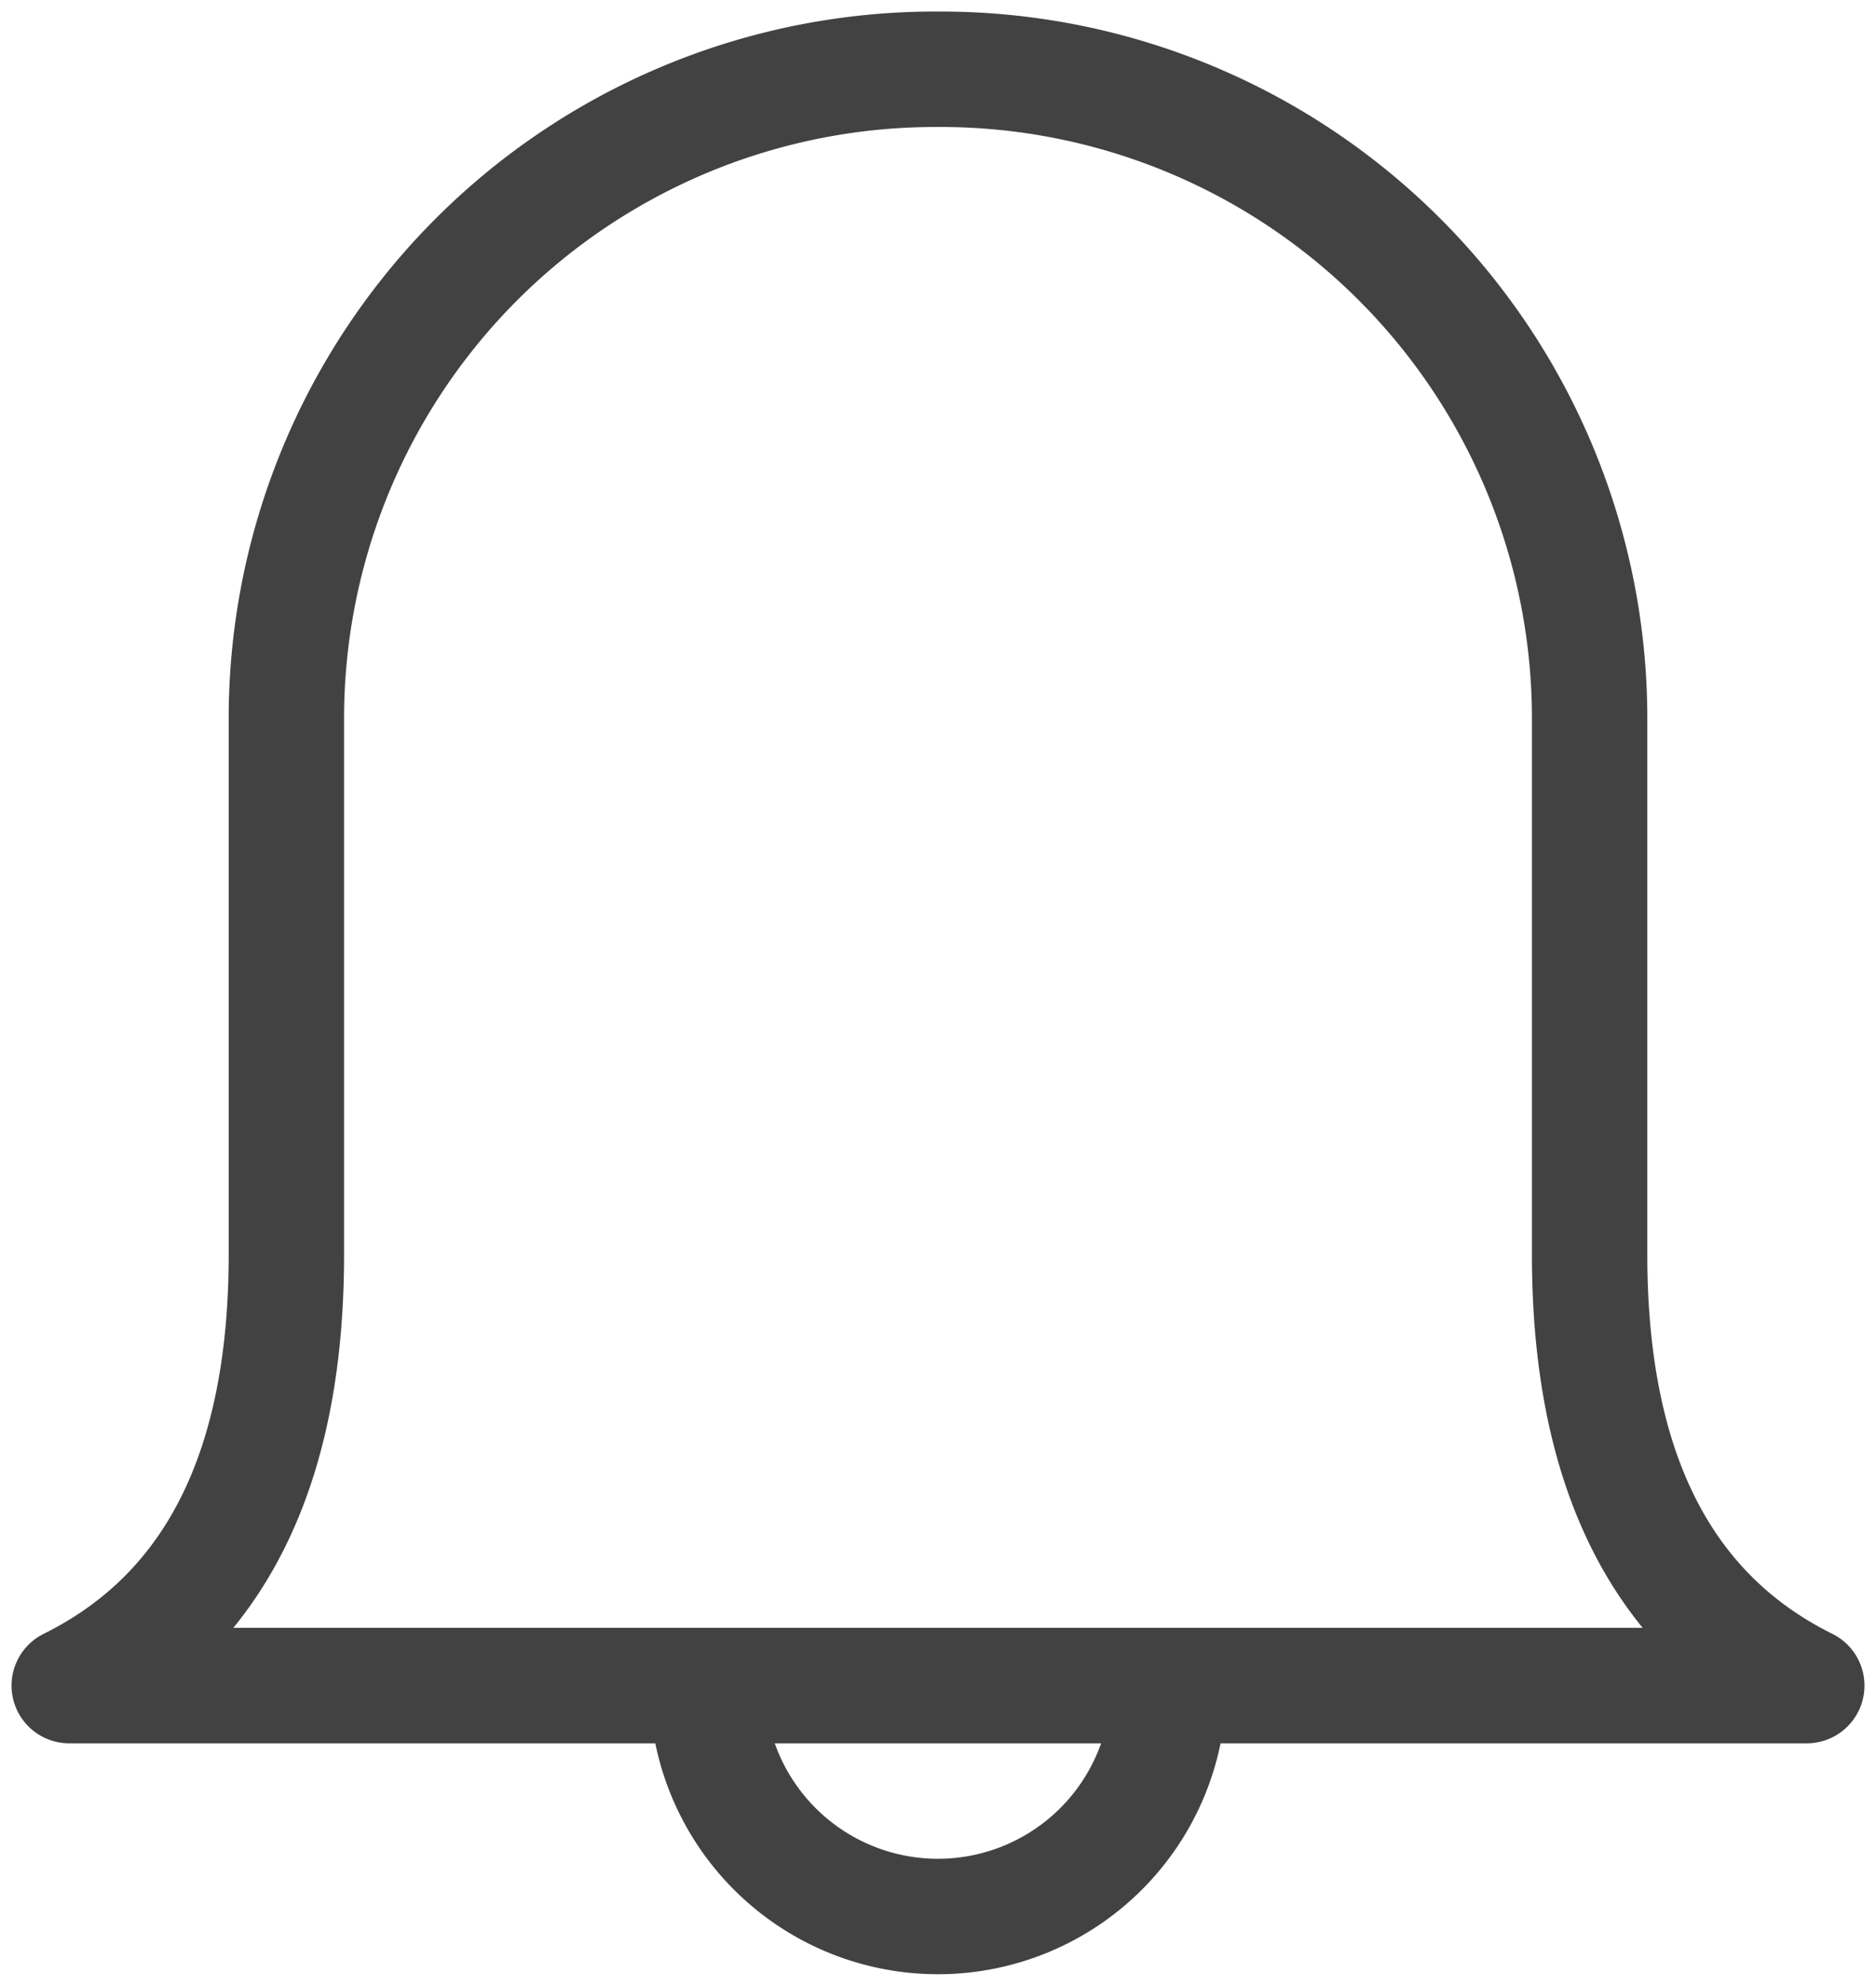
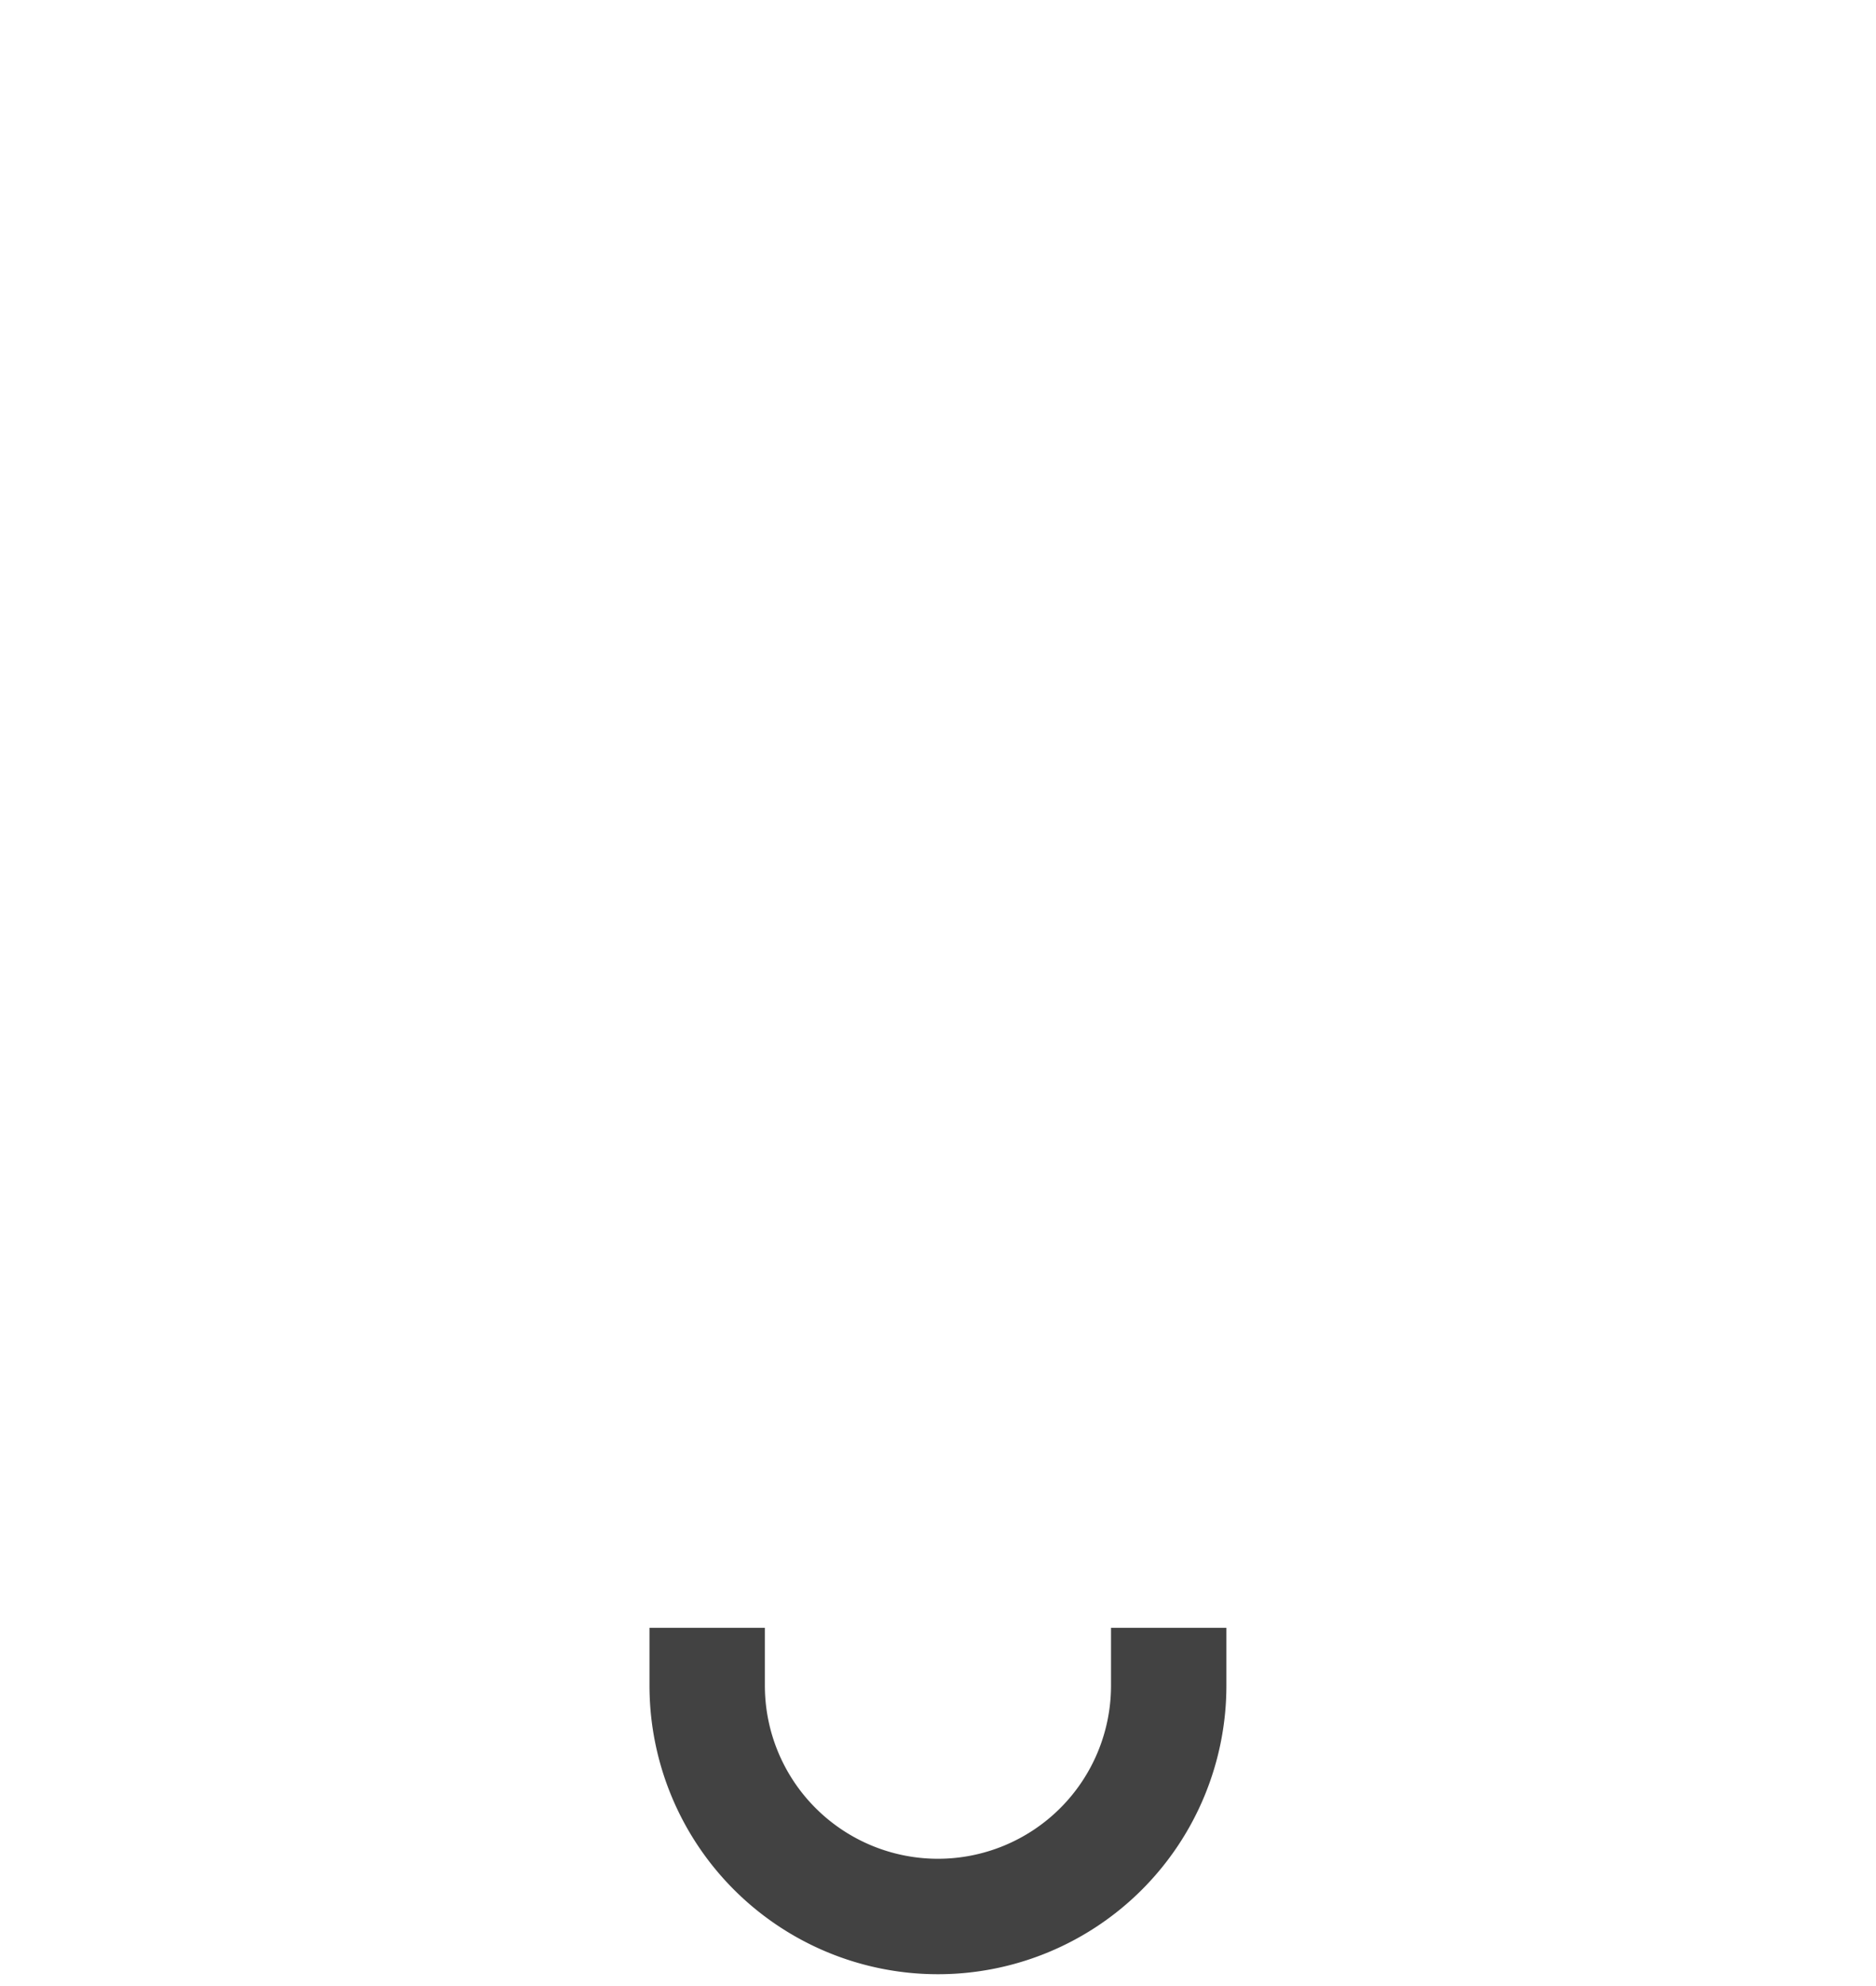
<svg xmlns="http://www.w3.org/2000/svg" width="16.259" height="17.2" viewBox="0 0 16.259 17.2">
  <defs>
    <style>
      .cls-1, .cls-2 {
        fill: none;
        stroke: #424242;
        stroke-linecap: square;
      }

      .cls-1 {
        stroke-linejoin: round;
      }
    </style>
  </defs>
  <g id="i-bell" transform="translate(-3.4 -2.4)">
-     <path id="パス_162" data-name="パス 162" class="cls-1" d="M5.6,1.882h4.667Q13.067,1.882,14,0V15.059q-.933-1.882-3.733-1.882H5.6A5.624,5.624,0,0,1,0,7.529H0A5.624,5.624,0,0,1,5.6,1.882Z" transform="translate(19.059 3) rotate(90)" />
    <path id="パス_163" data-name="パス 163" class="cls-2" d="M0,4A2,2,0,0,0,0,0" transform="translate(13.529 17) rotate(90)" />
  </g>
</svg>